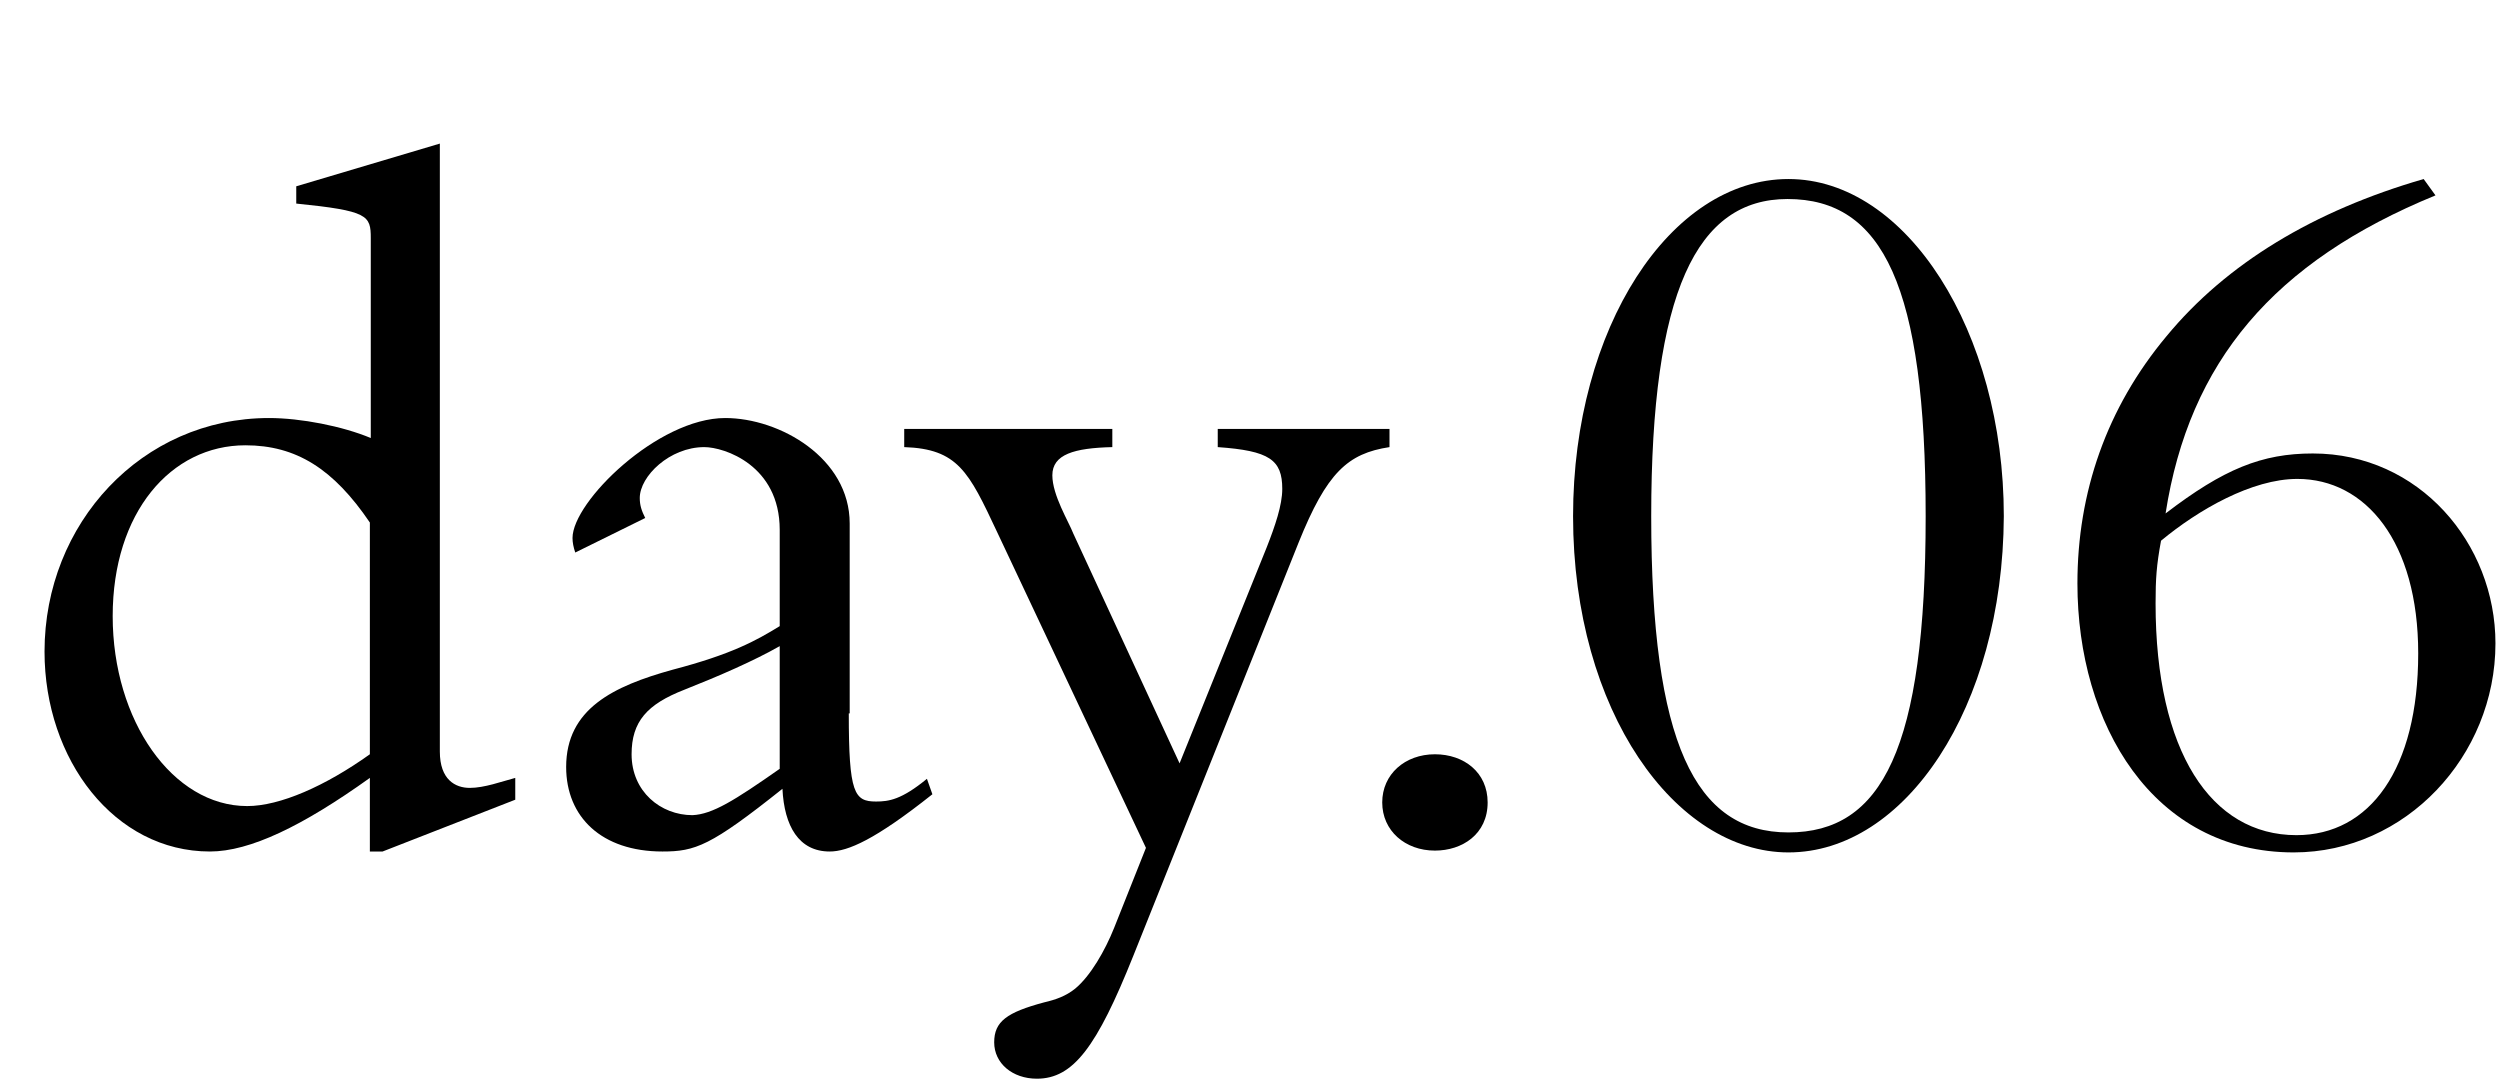
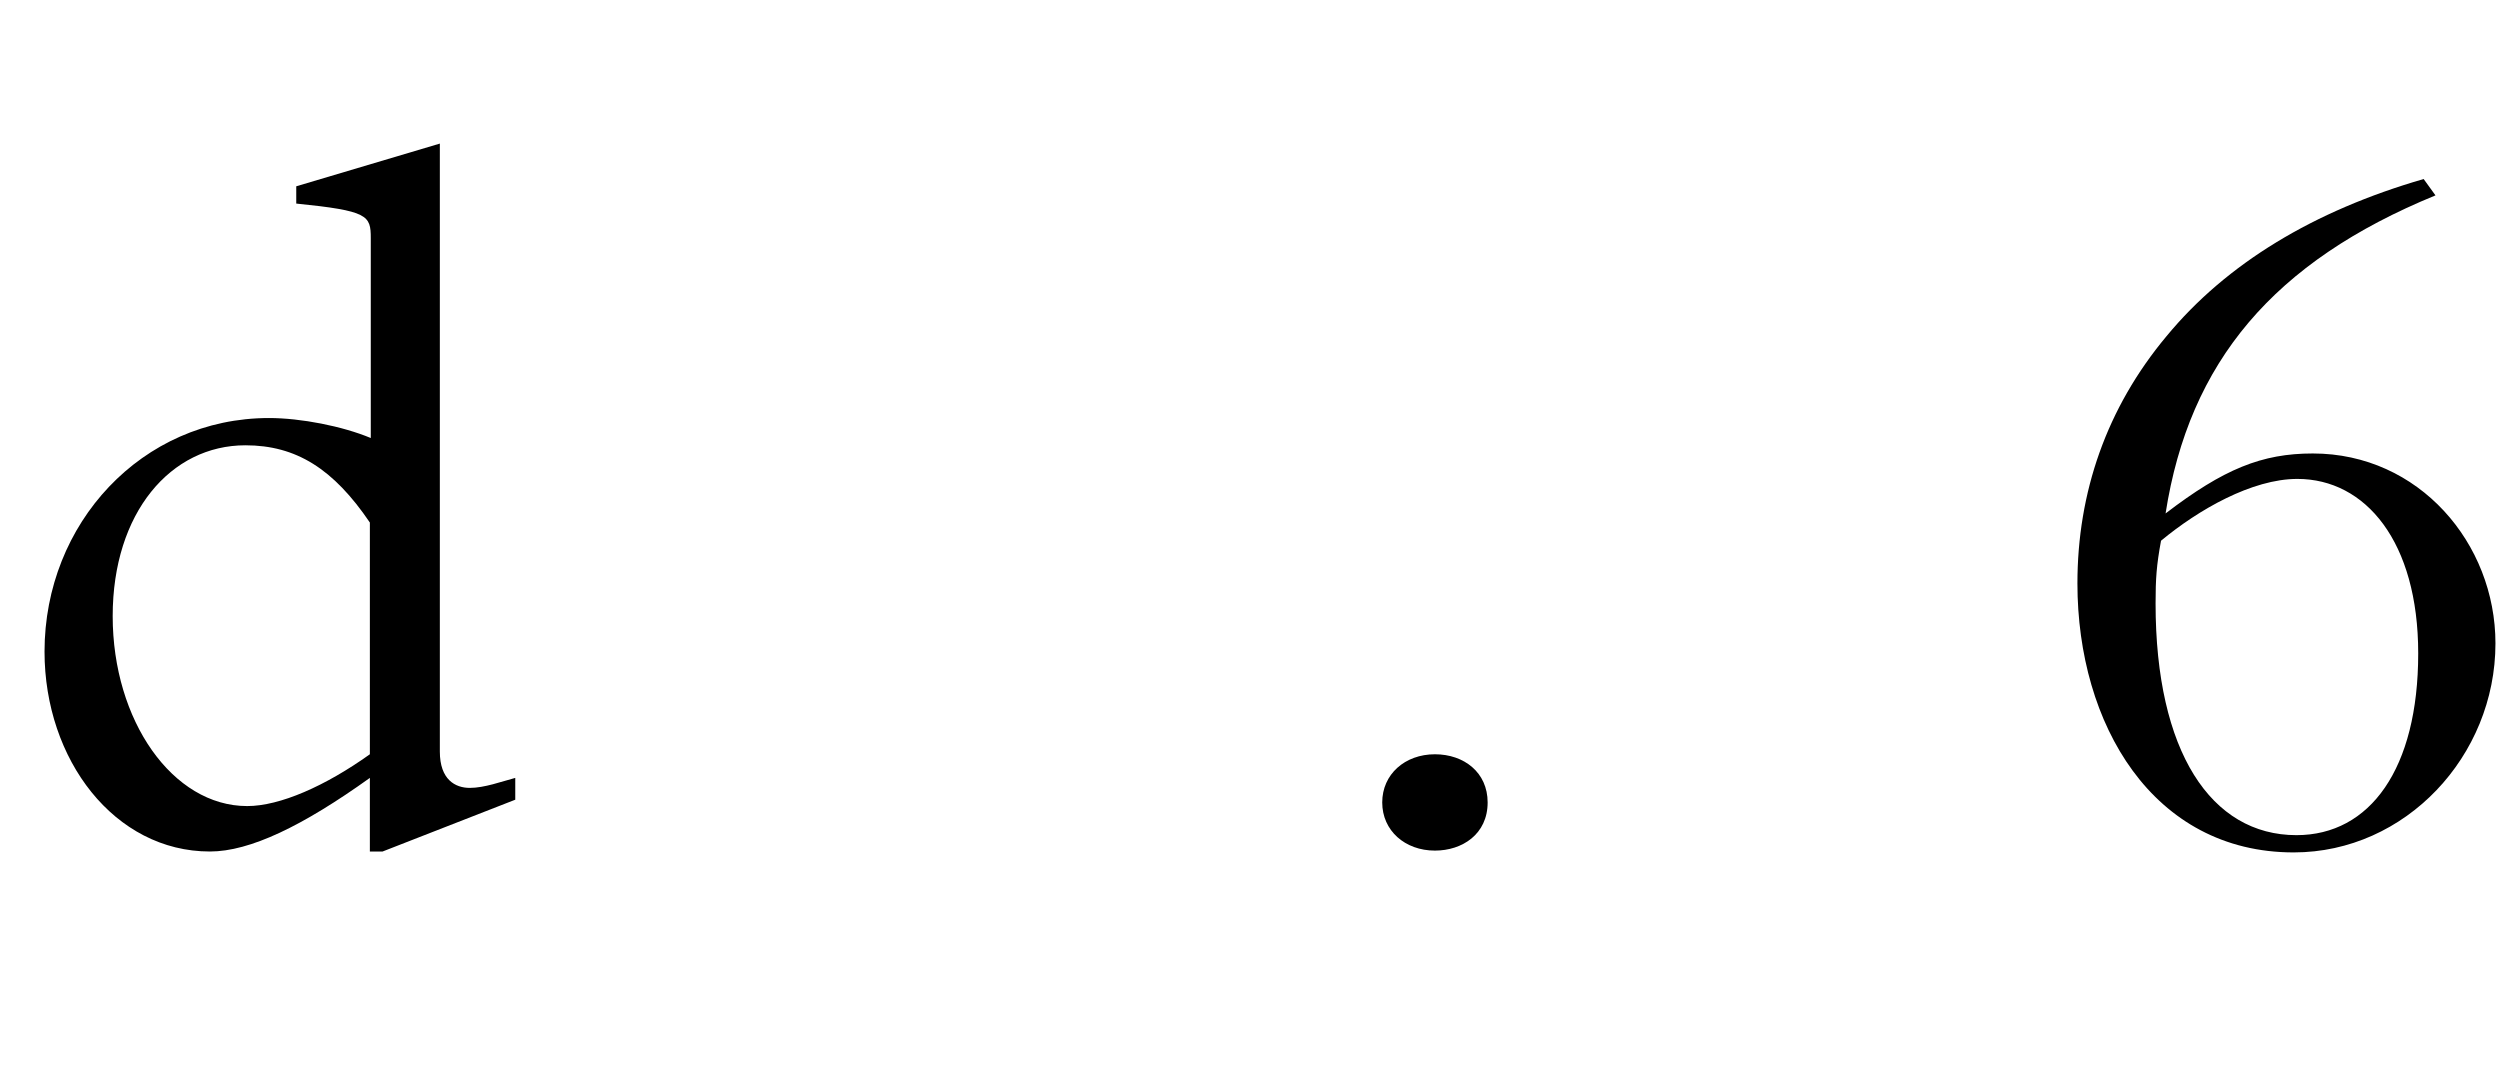
<svg xmlns="http://www.w3.org/2000/svg" version="1.1" id="レイヤー_1" x="0px" y="0px" viewBox="0 0 275.1 118.7" style="enable-background:new 0 0 275.1 118.7;" xml:space="preserve">
  <g>
    <path d="M48.4,82.7c0,3.1,1.7,4,3.3,4c1.6,0,3.5-0.7,5-1.1v2.4l-14.6,5.7h-1.4v-8.1c-7.4,5.3-13.2,8.1-17.6,8.1   c-10.5,0-18.2-10.1-18.2-22c0-14.1,10.7-25.7,24.7-25.7c3.5,0,8.1,0.9,11.2,2.2v-22c0-2.5-0.3-3-8.2-3.8v-1.9l15.8-4.7V82.7z    M40.7,83V57.5c-4-5.9-8.1-8.5-13.7-8.5c-8.2,0-14.6,7.4-14.6,18.8c0,11.5,6.6,20.9,14.8,20.9C30.8,88.7,35.8,86.5,40.7,83z" />
-     <path d="M93.4,78.5c0,8.8,0.6,9.7,3,9.7c1.4,0,2.8-0.2,5.6-2.5l0.6,1.7c-6.3,5-9.3,6.3-11.3,6.3c-3.4,0-5-2.8-5.2-6.9   c-7.9,6.3-9.6,6.9-13.2,6.9c-6.7,0-10.6-3.8-10.6-9.3c0-6.4,5.2-8.9,11.7-10.7c6.5-1.7,9.2-3.2,11.8-4.8V58.3   c0-7.1-6.1-9.1-8.3-9.1c-3.8,0-7.1,3.2-7.1,5.6c0,0.8,0.2,1.4,0.6,2.2l-7.7,3.8c-0.2-0.6-0.3-1.1-0.3-1.6c0-4,9.4-13.2,16.8-13.2   c6,0,13.7,4.4,13.7,11.6V78.5z M85.8,84.6V71.1c-2.8,1.6-6.7,3.3-10.5,4.8c-4.1,1.6-5.8,3.5-5.8,7.1c0,4.1,3.2,6.7,6.7,6.7   C78.4,89.6,80.8,88.1,85.8,84.6z" />
-     <path d="M122.4,47.2v2c-4.2,0.1-6.6,0.8-6.6,3.1c0,2.2,1.8,5.1,2.3,6.4l11.7,25.3l9.6-23.8c0.9-2.3,1.7-4.6,1.7-6.4   c0-3.2-1.4-4.2-7.1-4.6v-2h18.9v2c-4.6,0.7-6.9,2.8-10,10.5l-18.2,45.5c-4,10-6.6,13.5-10.6,13.5c-2.7,0-4.7-1.7-4.7-4   s1.4-3.3,5.5-4.4c1.3-0.3,2.4-0.7,3.4-1.5c1.7-1.4,3.3-4.2,4.3-6.7l3.5-8.8l-16.4-34.8c-3.1-6.6-4.3-9.1-10.2-9.3v-2H122.4z" />
    <path d="M157.9,93.6c-3.3,0-5.8-2.2-5.8-5.3s2.5-5.3,5.8-5.3c3.2,0,5.8,2,5.8,5.3C163.7,91.8,160.9,93.6,157.9,93.6z" />
-     <path d="M196.8,93.8c-12.4,0-23.7-15.5-23.7-37c0-20.7,10.7-37.1,23.7-37.1c13,0,23.7,16.8,23.7,37.1   C220.4,77.9,209.6,93.8,196.8,93.8z M211.9,56.8c0-25.3-4.7-34.9-15.2-34.9c-10,0-15,10.2-15,34.9c0,24.9,4.8,34.8,15.1,34.8   S211.9,82.4,211.9,56.8z" />
-     <path d="M268,21.5c-17.8,7.3-27.1,18.3-29.7,35c6.4-4.9,10.6-6.6,16.2-6.6c11.7,0,20.1,9.9,20.1,20.9c0,12.4-9.9,23-22.2,23   c-15.5,0-23.8-14.1-23.8-29.6c0-10,3.2-19.3,9.8-27.2c6.6-8,16.2-13.8,28.3-17.3L268,21.5z M237.2,66.4c0,16.3,6.1,25.5,15.5,25.5   c8.1,0,13.4-7.3,13.4-20c0-12.3-5.8-19.2-13.3-19.2c-5,0-10.9,3.4-15,6.8C237.3,62.2,237.2,63.7,237.2,66.4z" />
+     <path d="M268,21.5c-17.8,7.3-27.1,18.3-29.7,35c6.4-4.9,10.6-6.6,16.2-6.6c11.7,0,20.1,9.9,20.1,20.9c0,12.4-9.9,23-22.2,23   c-15.5,0-23.8-14.1-23.8-29.6c0-10,3.2-19.3,9.8-27.2c6.6-8,16.2-13.8,28.3-17.3z M237.2,66.4c0,16.3,6.1,25.5,15.5,25.5   c8.1,0,13.4-7.3,13.4-20c0-12.3-5.8-19.2-13.3-19.2c-5,0-10.9,3.4-15,6.8C237.3,62.2,237.2,63.7,237.2,66.4z" />
  </g>
</svg>